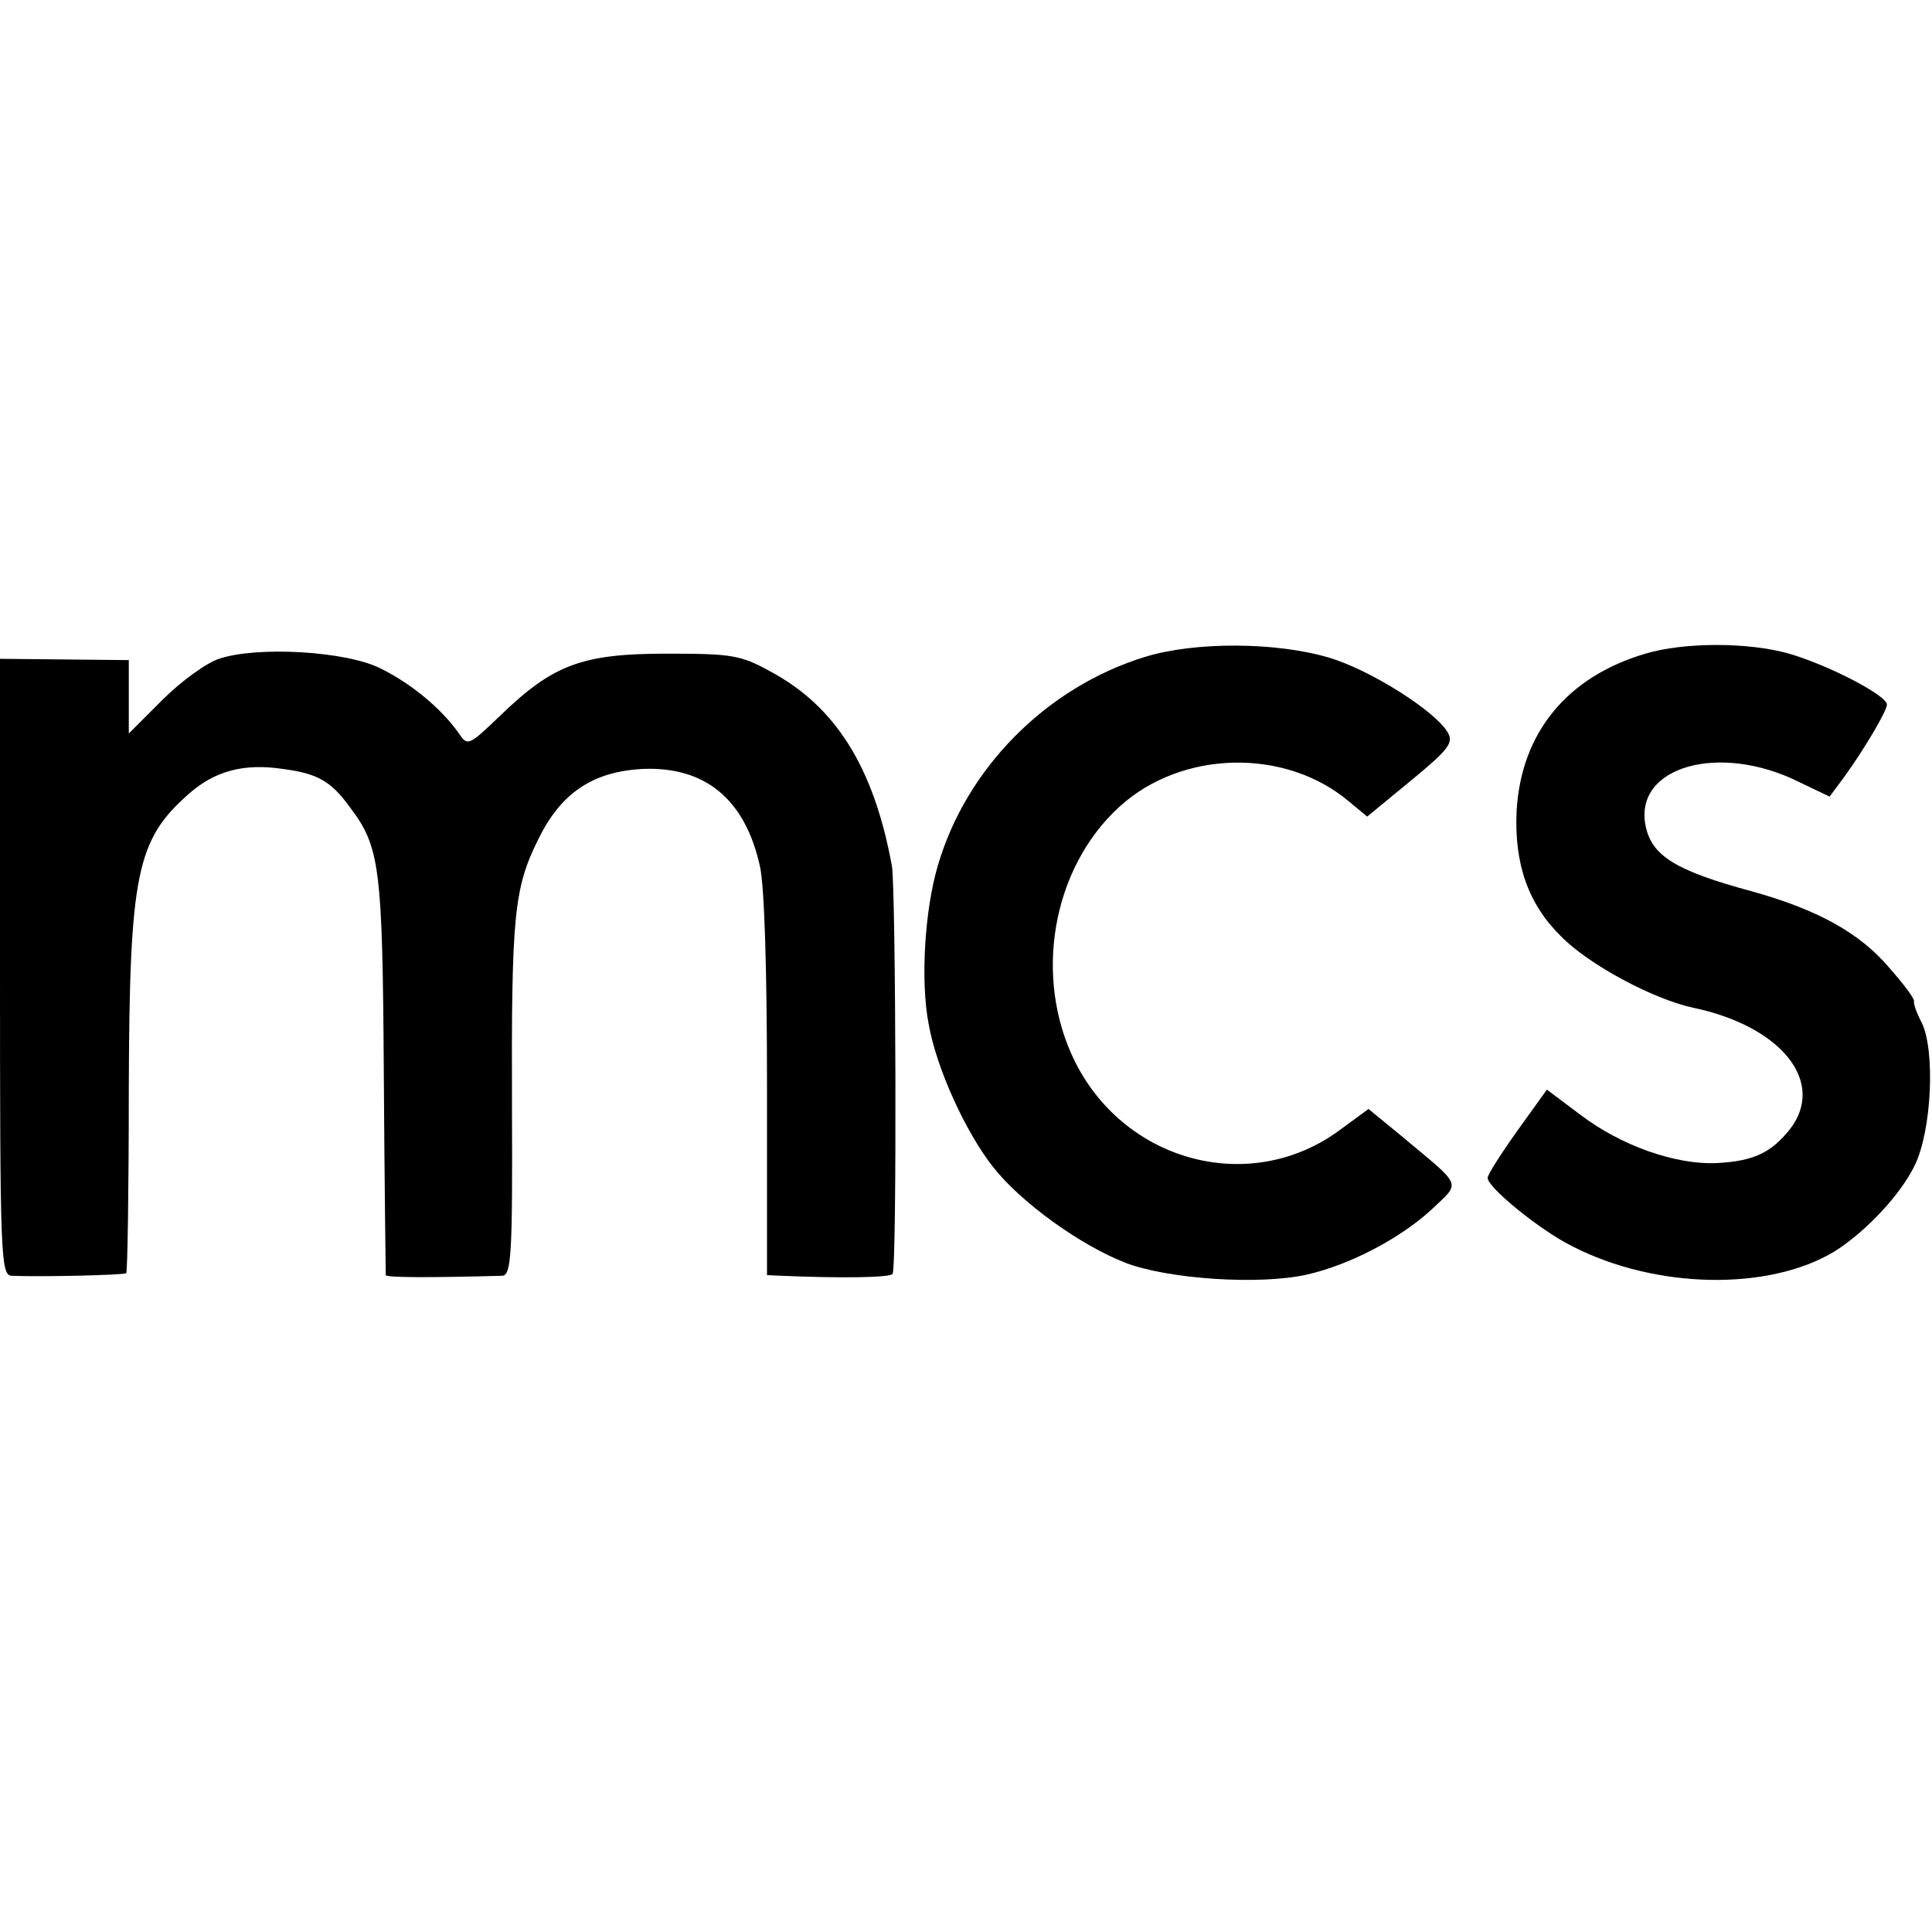
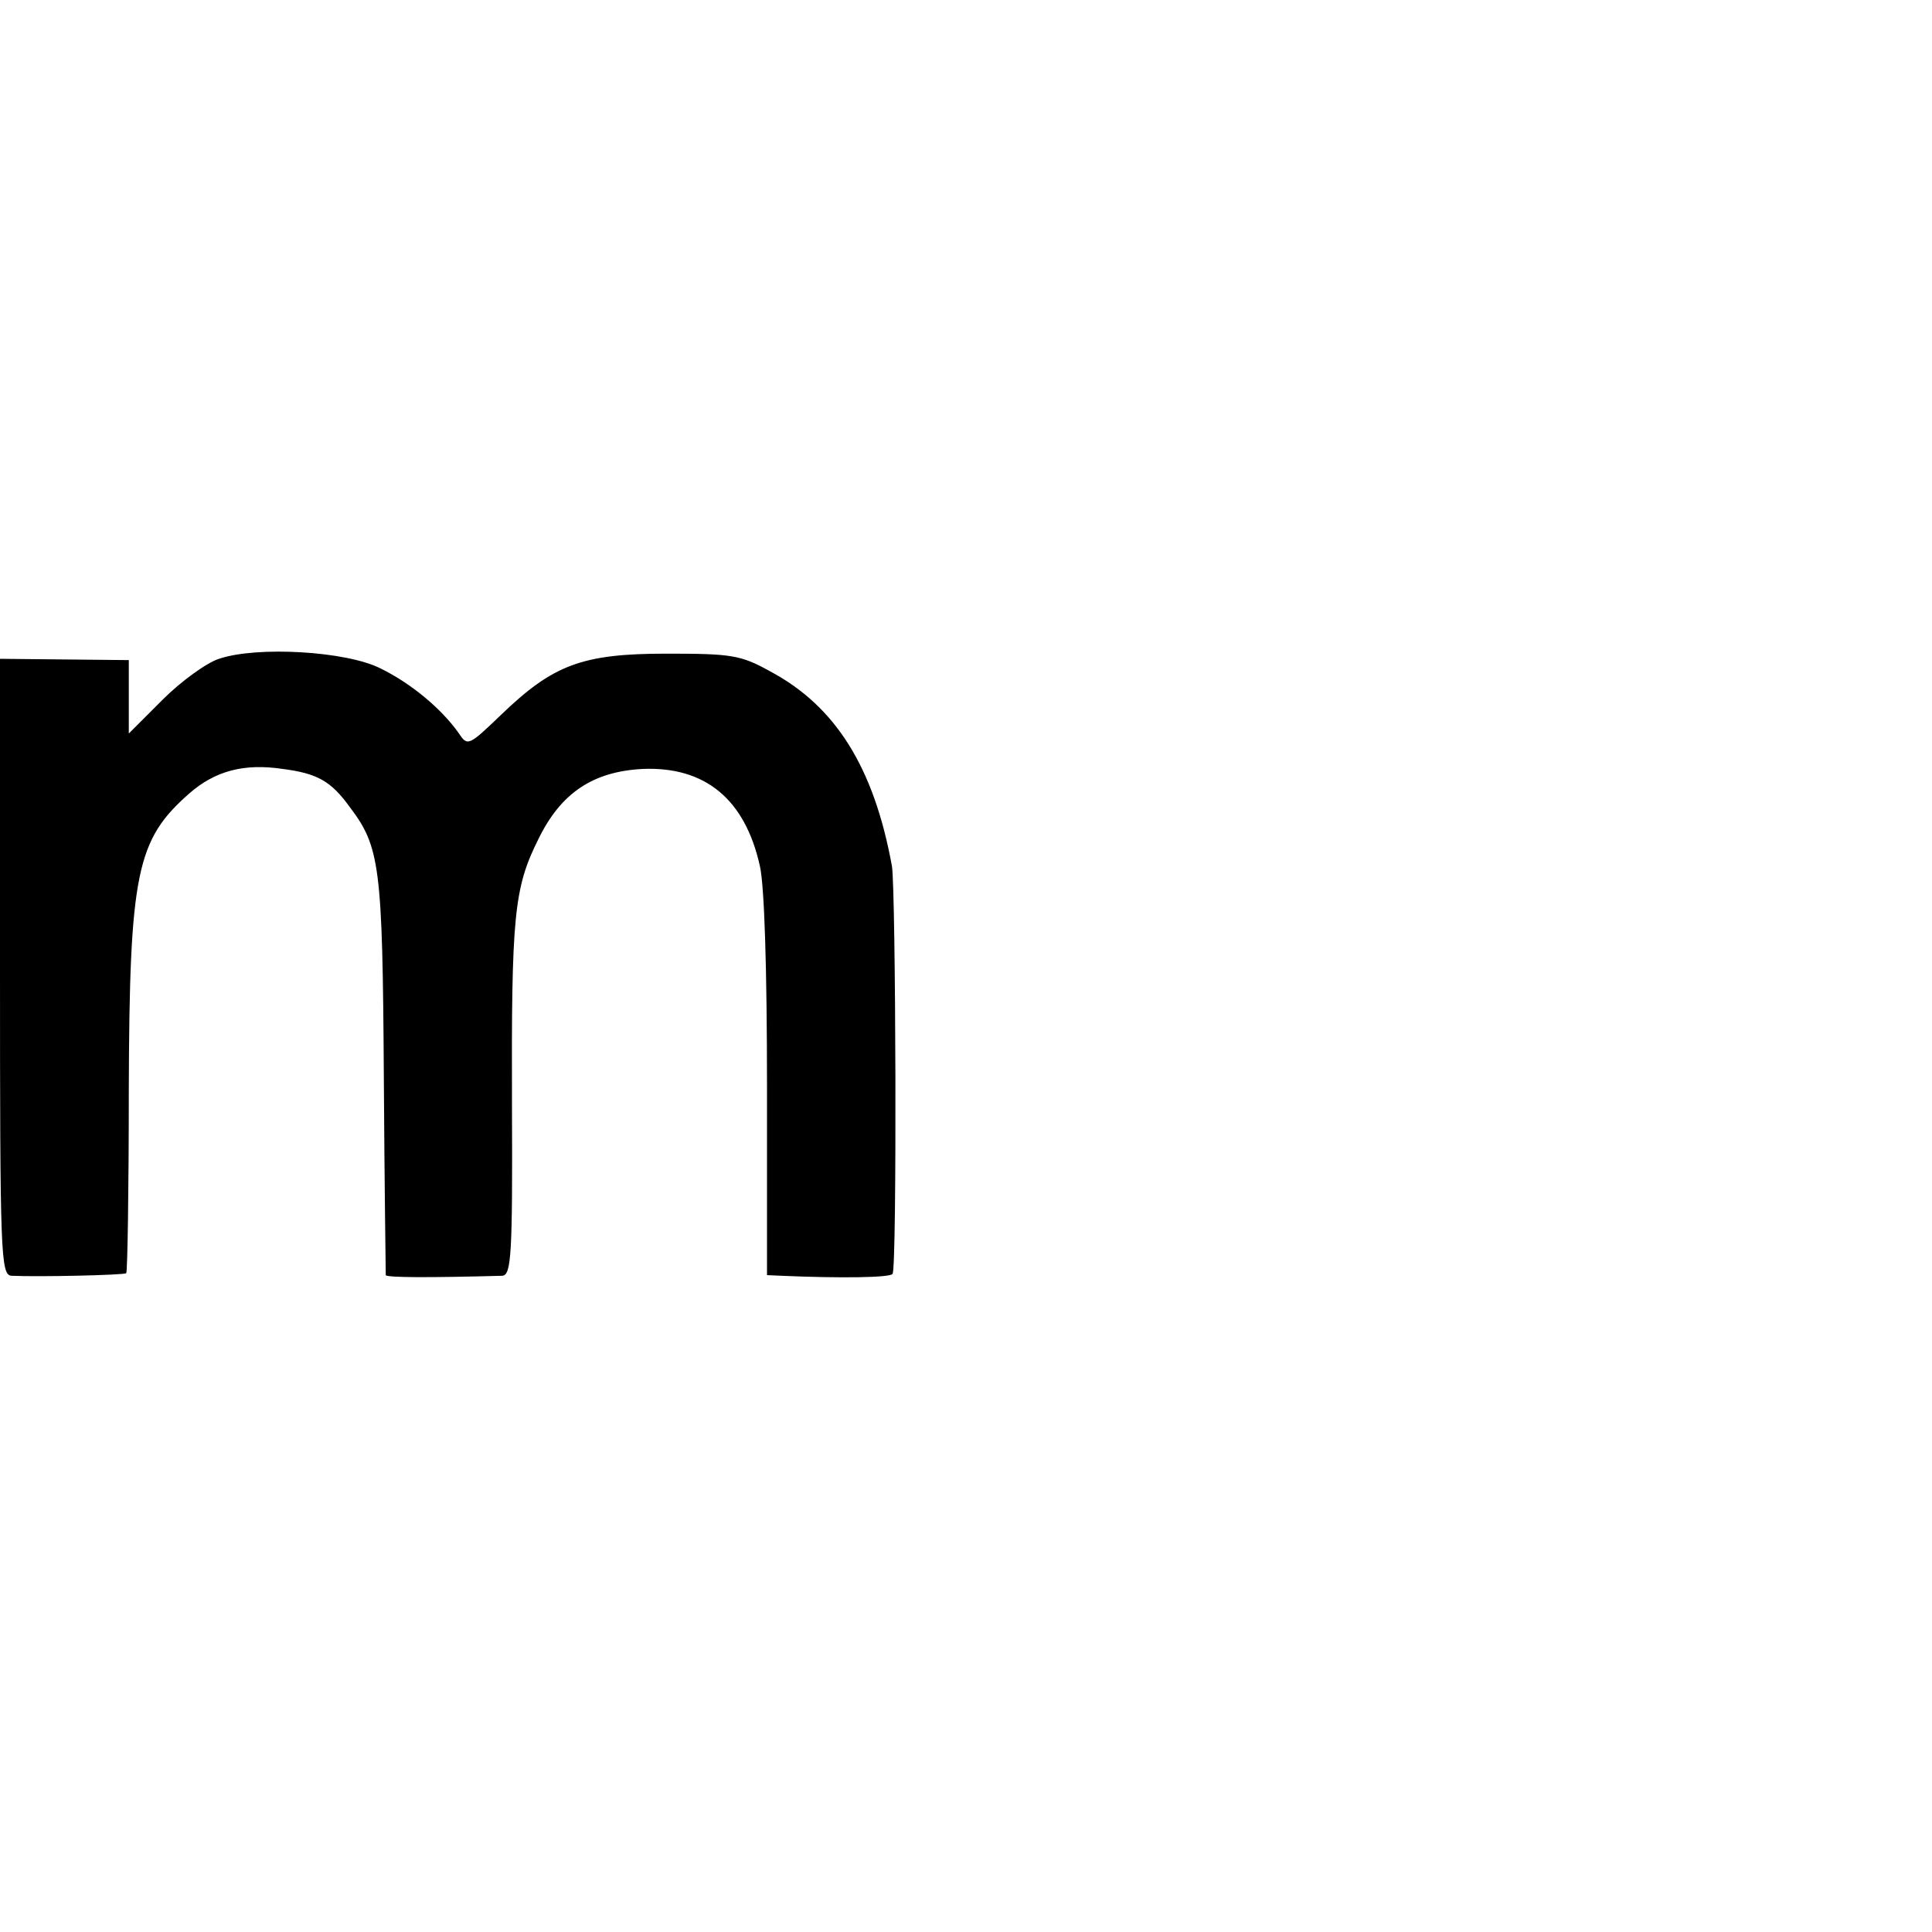
<svg xmlns="http://www.w3.org/2000/svg" version="1.0" width="300pt" height="300pt" viewBox="0 0 300 300" preserveAspectRatio="xMidYMid meet">
  <g transform="translate(0,300) scale(0.1,-0.1)" fill="#000000" stroke="none">
-     <path d="M1778 1980 c-153 -47 -278 -173 -322 -325 -20 -68 -27 -178 -14 -245 12 -69 58 -169 100 -222 43 -55 136 -122 206 -149 65 -25 208 -35 282 -18 66 15 144 56 192 100 47 45 51 34 -47 116 l-50 41 -45 -33 c-137 -101 -331 -51 -410 105 -66 131 -37 302 69 398 96 87 256 91 355 8 l29 -24 68 56 c56 46 66 58 58 73 -17 33 -121 99 -186 118 -81 24 -207 25 -285 1z" />
-     <path d="M2555 1985 c-122 -36 -193 -123 -200 -244 -4 -82 18 -145 69 -195 43 -44 144 -98 206 -111 137 -29 206 -116 149 -189 -29 -36 -56 -49 -113 -52 -64 -3 -149 27 -212 75 l-52 39 -46 -64 c-25 -35 -46 -68 -46 -73 0 -15 81 -81 131 -106 130 -67 306 -70 408 -8 49 31 102 88 124 133 27 55 32 180 11 222 -8 15 -13 30 -12 33 2 3 -16 27 -39 53 -46 54 -112 90 -213 118 -118 32 -156 55 -165 103 -17 91 115 128 238 67 l48 -23 23 31 c31 43 66 102 66 112 0 14 -90 61 -152 79 -63 18 -163 18 -223 0z" />
    <path d="M340 1977 c-19 -6 -59 -35 -87 -63 l-53 -53 0 57 0 57 -100 1 -100 1 0 -478 c0 -449 1 -479 18 -480 42 -2 175 1 178 4 2 2 4 129 4 284 1 338 12 389 94 461 40 35 85 47 145 38 54 -7 75 -19 104 -59 47 -62 51 -92 53 -417 1 -168 3 -307 3 -310 1 -4 71 -4 181 -1 14 1 16 33 15 264 -1 295 3 338 41 414 35 72 85 105 162 109 97 4 159 -47 182 -151 7 -31 11 -160 11 -342 l0 -293 22 -1 c92 -4 170 -3 173 3 7 10 5 597 -1 633 -28 154 -88 249 -190 303 -45 25 -60 27 -160 27 -131 0 -176 -17 -257 -95 -51 -49 -52 -49 -66 -28 -27 38 -74 77 -121 100 -53 27 -192 35 -251 15z" />
  </g>
</svg>